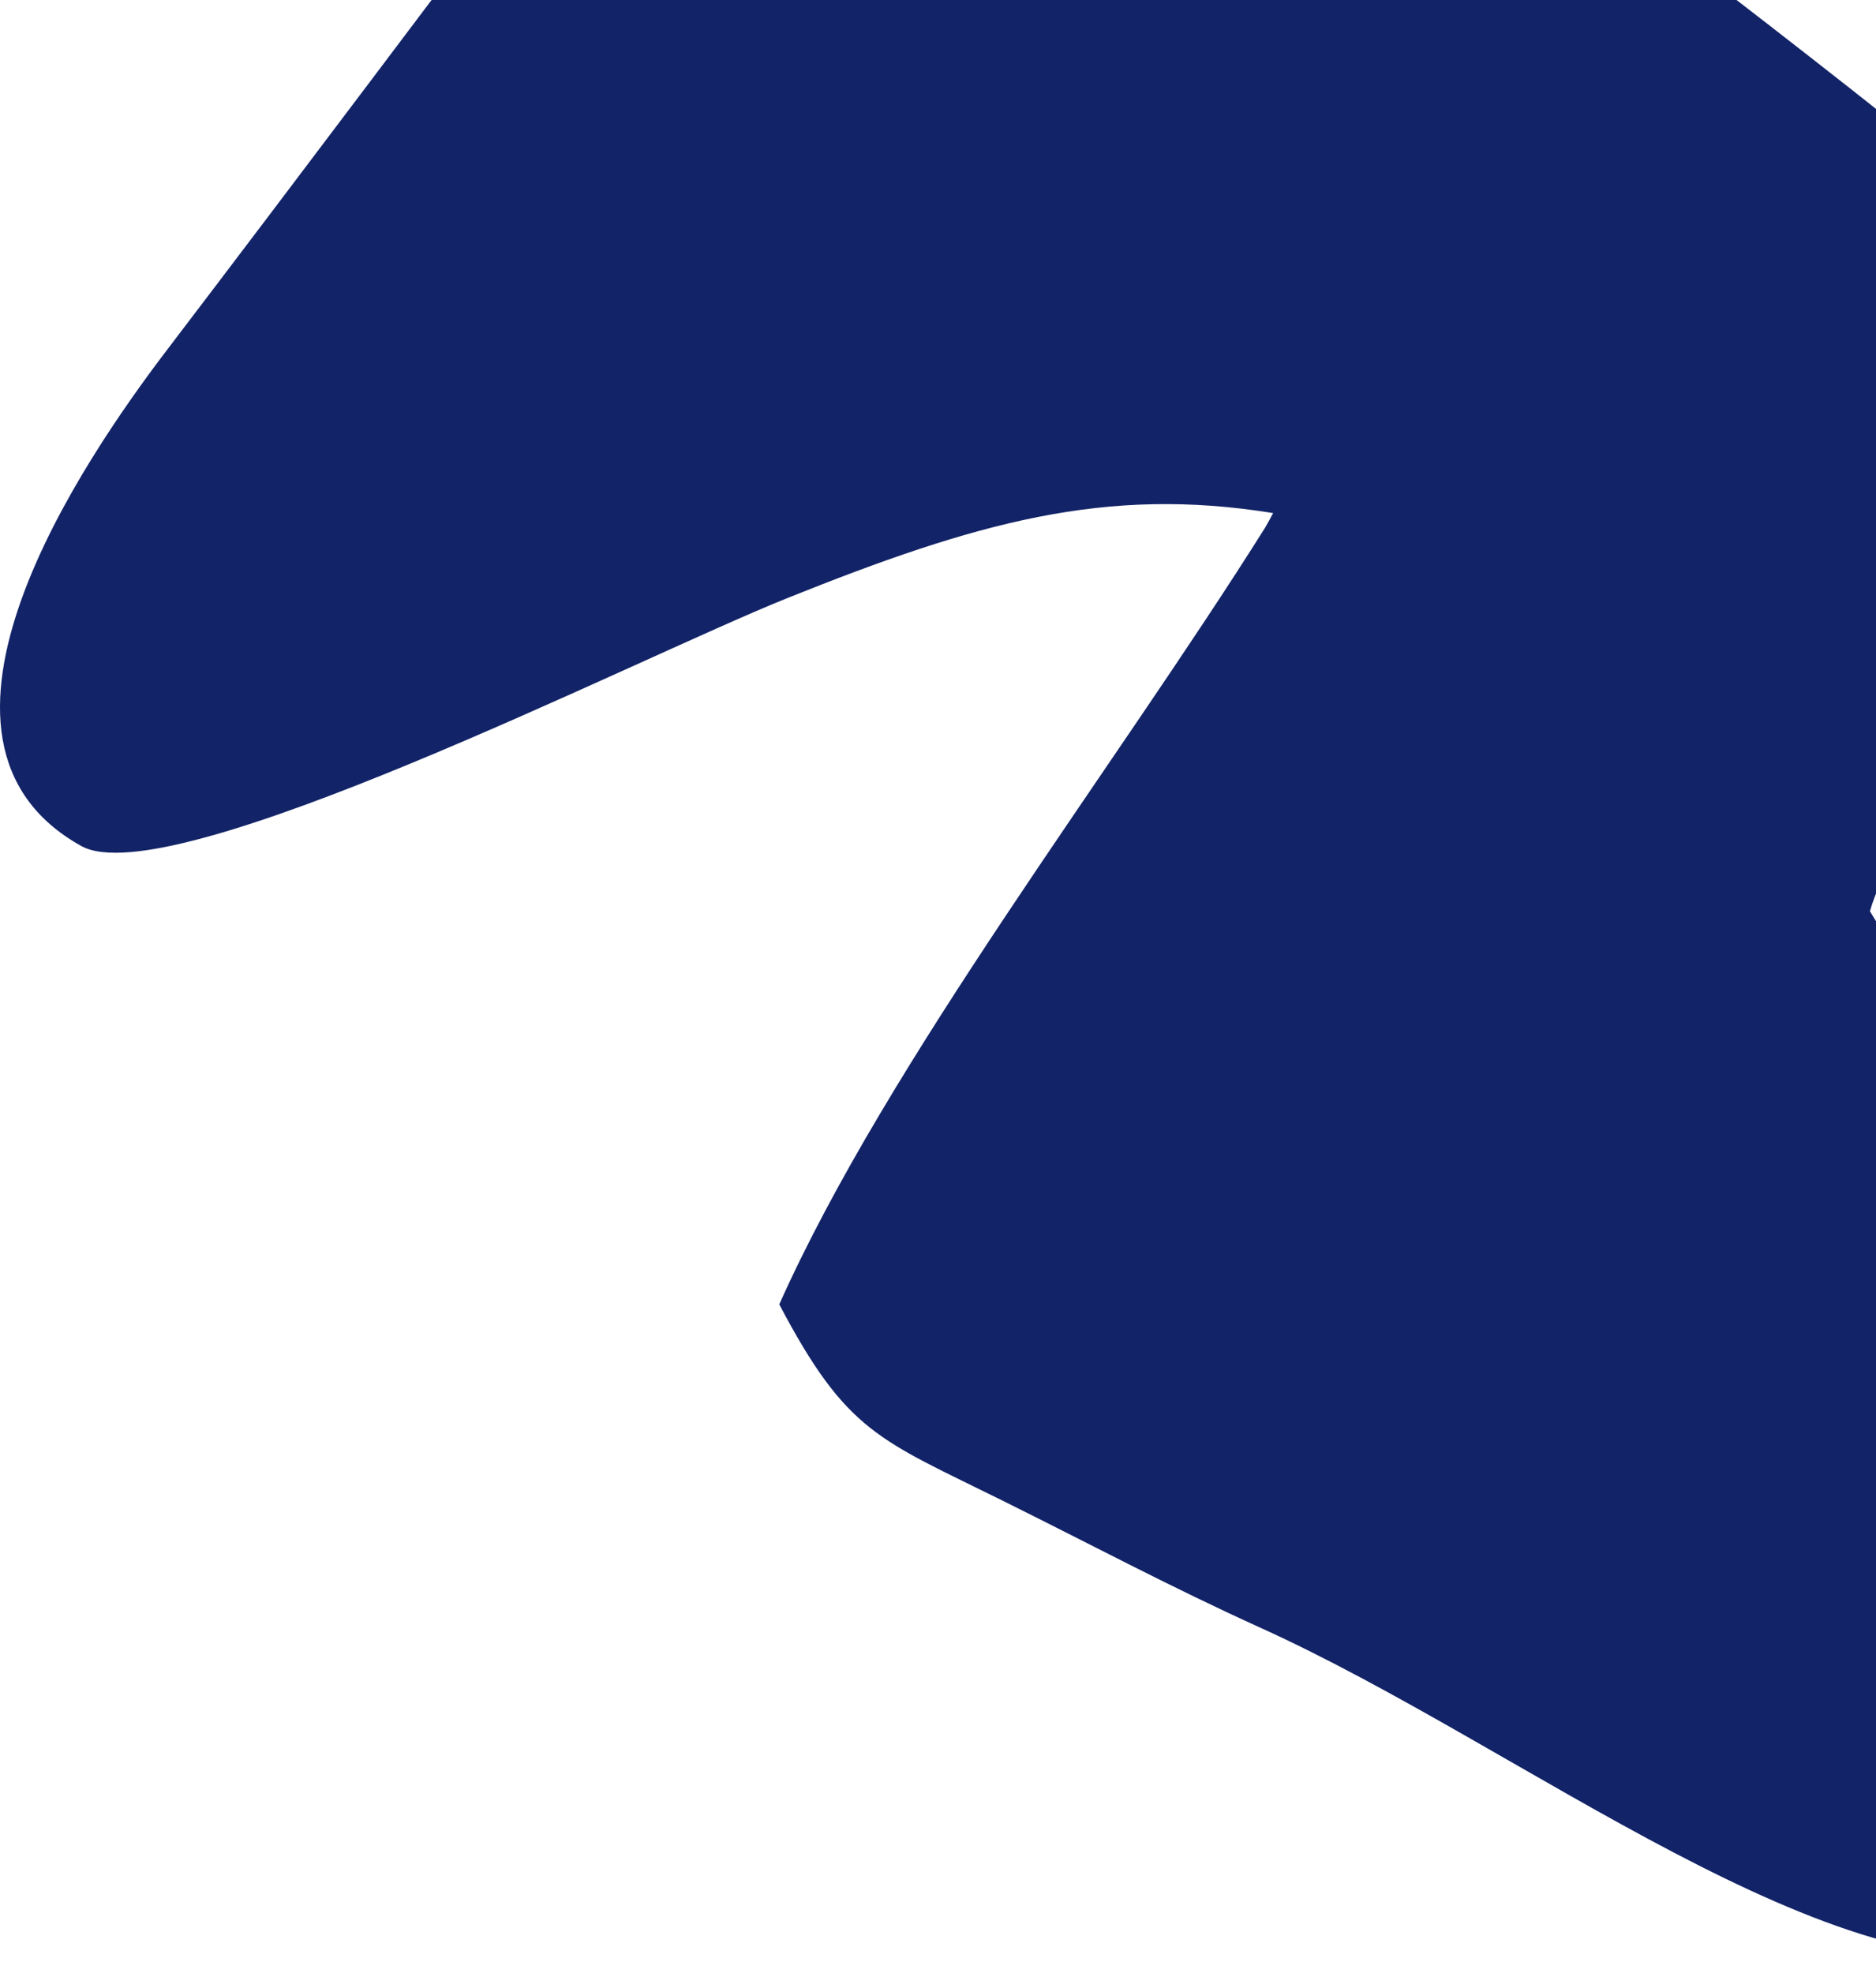
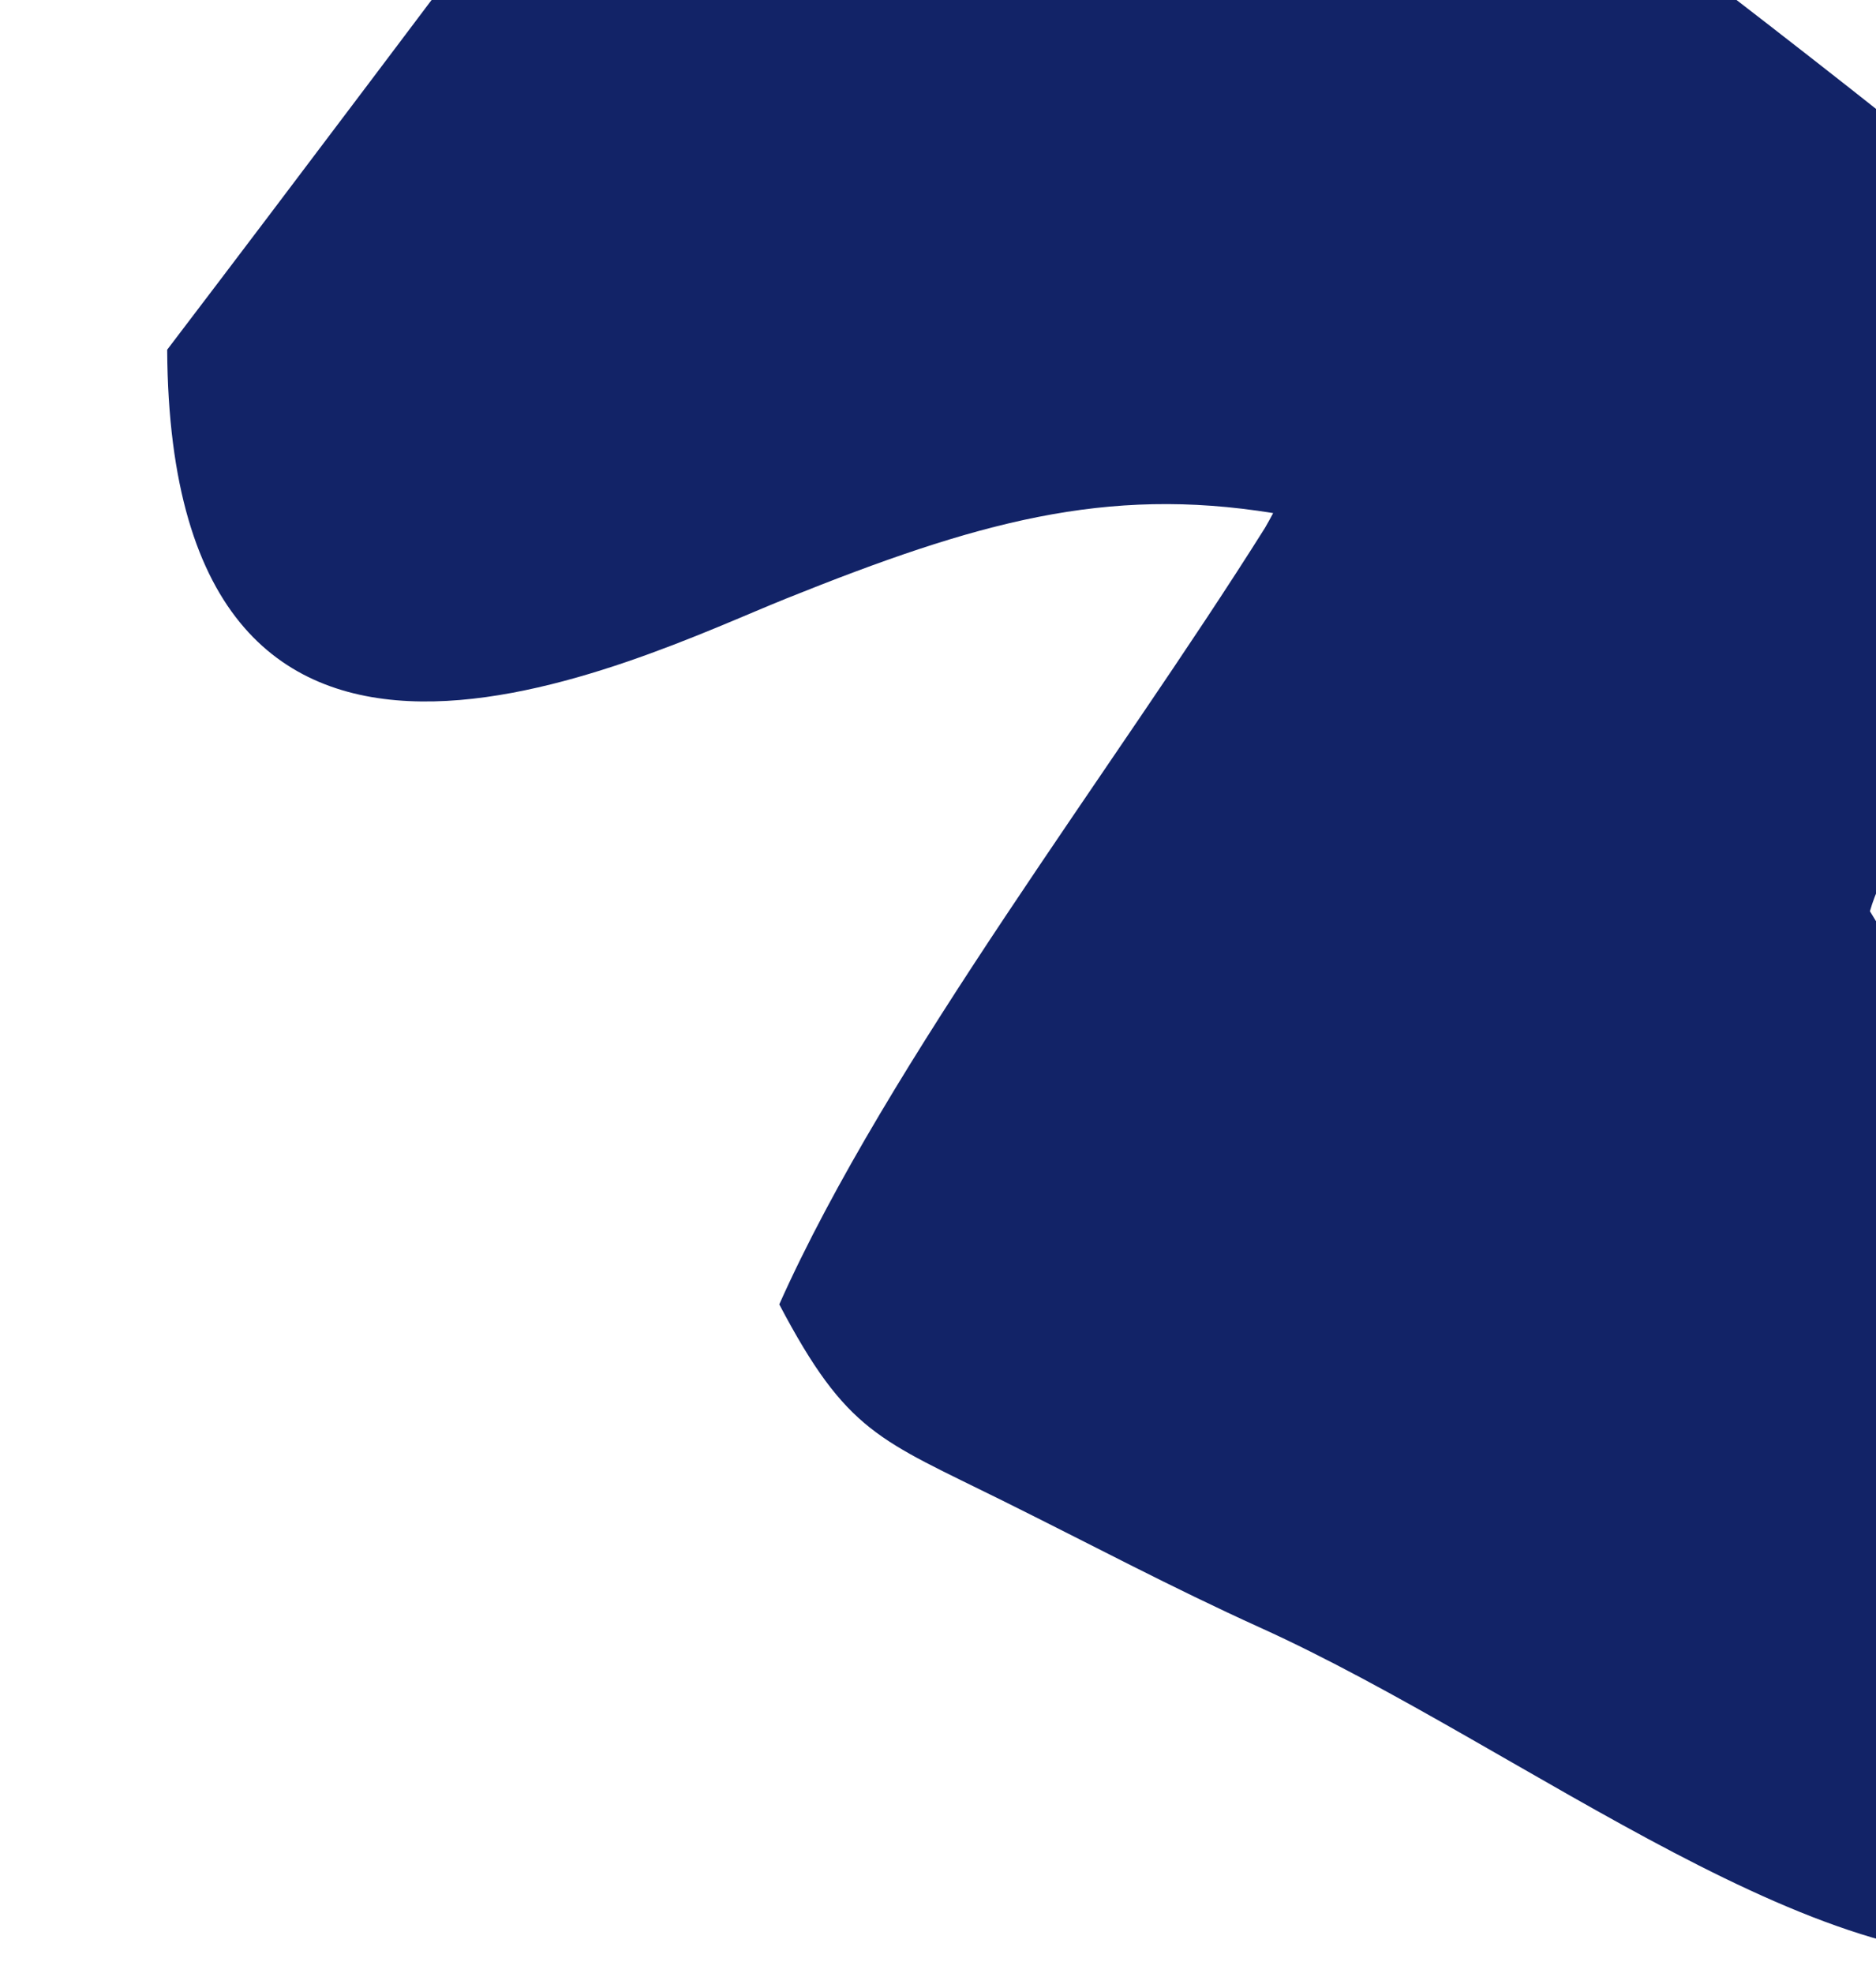
<svg xmlns="http://www.w3.org/2000/svg" width="97" height="102" viewBox="0 0 97 102" fill="none">
-   <path fill-rule="evenodd" clip-rule="evenodd" d="M96.686 47.112C98.893 39.268 116.436 26.578 108.387 15.241C106.122 12.049 58.738 -24.34 53.066 -25.911C42.112 -28.944 35.875 -17.974 29.985 -10.175C22.876 -0.76 15.793 8.691 8.644 18.08C4.308 23.774 -5.635 38.268 4.202 43.739C8.8 46.295 32.87 34.072 40.652 30.945C50.499 26.99 57.156 25.122 65.829 26.527C65.7 26.772 65.559 27.03 65.404 27.295C57.601 39.717 45.9 54.873 40.293 67.437C43.791 74.083 45.457 74.417 51.87 77.599C56.413 79.853 60.56 82.065 65.164 84.152C78.903 90.372 94.804 103.349 105.987 100.869C112.15 99.507 116.873 95.334 117.709 89.936C118.251 86.426 104.788 60.23 96.686 47.112Z" fill="#122367" />
+   <path fill-rule="evenodd" clip-rule="evenodd" d="M96.686 47.112C98.893 39.268 116.436 26.578 108.387 15.241C106.122 12.049 58.738 -24.34 53.066 -25.911C42.112 -28.944 35.875 -17.974 29.985 -10.175C22.876 -0.76 15.793 8.691 8.644 18.08C8.8 46.295 32.87 34.072 40.652 30.945C50.499 26.99 57.156 25.122 65.829 26.527C65.7 26.772 65.559 27.03 65.404 27.295C57.601 39.717 45.9 54.873 40.293 67.437C43.791 74.083 45.457 74.417 51.87 77.599C56.413 79.853 60.56 82.065 65.164 84.152C78.903 90.372 94.804 103.349 105.987 100.869C112.15 99.507 116.873 95.334 117.709 89.936C118.251 86.426 104.788 60.23 96.686 47.112Z" fill="#122367" />
</svg>